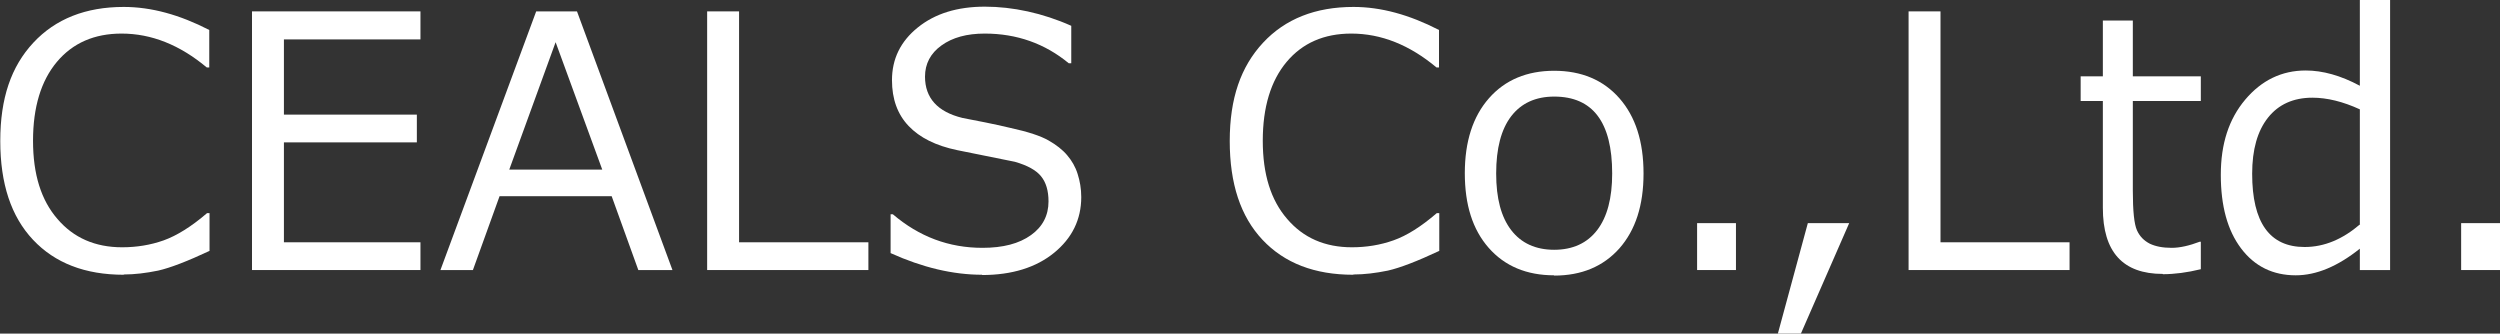
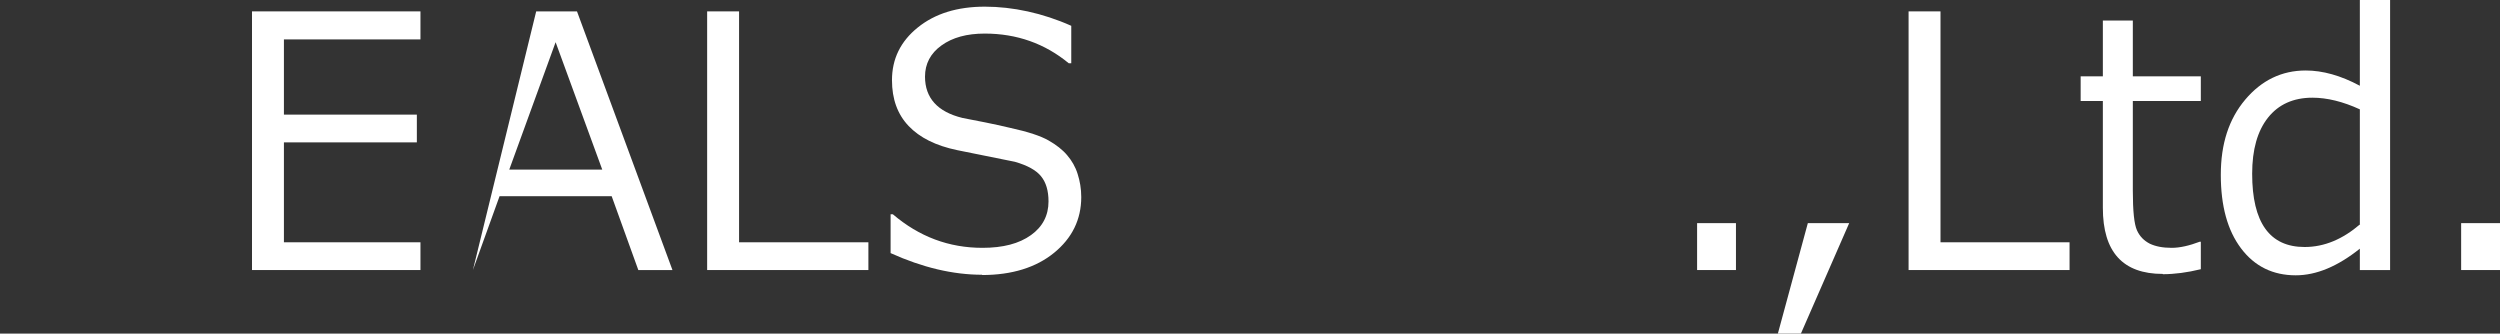
<svg xmlns="http://www.w3.org/2000/svg" id="_レイヤー_2" data-name="レイヤー 2" viewBox="0 0 90.08 12.02">
  <rect x="0" y="0" width="90.08" height="12.02" fill="#333333" stroke="none" />
  <defs>
    <style>
      .cls-1 {
        fill: #fff;
        stroke-width: 0px;
      }
    </style>
  </defs>
  <g id="_レイヤー_1-2" data-name="レイヤー 1">
-     <path class="cls-1" d="m4.46,9.9c-1.39,0-2.48-.42-3.27-1.26-.79-.84-1.18-2.02-1.18-3.56S.4,2.4,1.2,1.54C2,.68,3.09.25,4.46.25c.99,0,2.01.28,3.08.83v1.35h-.09c-.97-.81-1.99-1.22-3.07-1.22-.98,0-1.76.34-2.33,1.02-.57.68-.86,1.63-.86,2.84s.29,2.14.88,2.82c.58.68,1.36,1.02,2.33,1.02.52,0,1.02-.08,1.5-.25.47-.17.99-.49,1.56-.98h.09v1.36c-.79.37-1.41.61-1.85.71-.44.09-.85.14-1.24.14" />
    <polygon class="cls-1" points="15.15 9.73 9.08 9.73 9.08 .41 15.15 .41 15.15 1.42 10.23 1.42 10.23 4.13 15.02 4.13 15.02 5.13 10.23 5.13 10.23 8.73 15.15 8.73 15.15 9.73" />
-     <path class="cls-1" d="m23,9.73l-.96-2.66h-4.04l-.96,2.66h-1.17L19.32.41h1.47l3.44,9.32h-1.23Zm-1.3-3.62l-1.68-4.59-1.67,4.59h3.34Z" />
+     <path class="cls-1" d="m23,9.73l-.96-2.66h-4.04l-.96,2.66L19.32.41h1.47l3.44,9.32h-1.23Zm-1.3-3.62l-1.68-4.59-1.67,4.59h3.34Z" />
    <polygon class="cls-1" points="31.29 9.73 25.48 9.73 25.48 .41 26.63 .41 26.63 8.73 31.29 8.73 31.29 9.73" />
    <path class="cls-1" d="m35.39,9.9c-1.05,0-2.15-.26-3.3-.78v-1.4h.08c.95.81,2.02,1.21,3.23,1.21.74,0,1.32-.15,1.75-.46.42-.3.63-.71.63-1.21,0-.39-.09-.69-.27-.91-.18-.22-.49-.39-.94-.52l-2.08-.42c-.77-.16-1.35-.45-1.75-.87-.4-.42-.6-.97-.6-1.65,0-.77.31-1.4.93-1.9.62-.5,1.42-.75,2.42-.75s2.08.23,3.11.69v1.35h-.09c-.86-.71-1.87-1.07-3.03-1.07-.64,0-1.16.14-1.56.43-.39.28-.59.66-.59,1.12,0,.77.45,1.27,1.35,1.49.52.1,1.1.21,1.73.36.64.14,1.09.29,1.37.45.28.16.5.33.67.53.17.2.3.42.38.68.08.25.13.53.13.83,0,.81-.33,1.48-.98,2.01-.65.53-1.52.8-2.6.8" />
-     <path class="cls-1" d="m48.76,9.9c-1.39,0-2.48-.42-3.27-1.26-.79-.84-1.18-2.02-1.18-3.56s.4-2.68,1.2-3.54c.8-.86,1.89-1.29,3.26-1.29.99,0,2.01.28,3.08.83v1.35h-.09c-.97-.81-1.99-1.22-3.07-1.22-.98,0-1.76.34-2.33,1.02-.57.68-.86,1.63-.86,2.84s.29,2.14.88,2.82c.58.68,1.36,1.02,2.33,1.02.52,0,1.02-.08,1.5-.25s.99-.49,1.56-.98h.09v1.36c-.79.37-1.41.61-1.85.71-.44.09-.85.14-1.24.14" />
-     <path class="cls-1" d="m56,9.92c-.99,0-1.78-.33-2.36-.99-.58-.66-.86-1.55-.86-2.69s.29-2.04.87-2.7c.58-.66,1.37-.99,2.35-.99s1.77.33,2.35.99c.58.66.87,1.56.87,2.71s-.29,2.04-.87,2.7c-.58.65-1.36.98-2.35.98m0-6.45c-.67,0-1.19.24-1.55.71-.36.47-.54,1.16-.54,2.06s.18,1.57.54,2.04c.36.47.88.71,1.55.71s1.19-.24,1.55-.71c.36-.47.54-1.15.54-2.04,0-1.85-.7-2.77-2.09-2.77" />
    <rect class="cls-1" x="61.15" y="8.04" width="1.4" height="1.69" />
    <polygon class="cls-1" points="66.63 8.04 64.89 12.02 64.06 12.02 65.14 8.04 66.63 8.04" />
    <polygon class="cls-1" points="74.57 9.73 68.77 9.73 68.77 .41 69.92 .41 69.92 8.73 74.57 8.73 74.57 9.73" />
    <path class="cls-1" d="m77.93,9.87c-1.44,0-2.16-.79-2.16-2.38v-3.85h-.8v-.89h.8V.74h1.08v2.01h2.45v.89h-2.45v3.23c0,.74.05,1.21.15,1.43.1.22.25.37.46.48.21.1.47.15.79.15.3,0,.64-.08,1.01-.22h.04v.99c-.49.12-.95.18-1.37.18" />
    <path class="cls-1" d="m85.03,9.73v-.77c-.8.64-1.57.96-2.31.96-.82,0-1.48-.32-1.97-.97-.49-.65-.73-1.53-.73-2.65s.29-2.01.88-2.71c.59-.7,1.32-1.05,2.18-1.05.61,0,1.26.18,1.95.55V0h1.09v9.73h-1.09Zm0-1.66V3.94c-.61-.28-1.18-.42-1.71-.42-.68,0-1.22.24-1.6.72-.38.48-.57,1.15-.57,2.02,0,1.76.63,2.64,1.89,2.64.71,0,1.37-.28,2-.82" />
    <rect class="cls-1" x="88.68" y="8.04" width="1.4" height="1.69" />
  </g>
</svg>